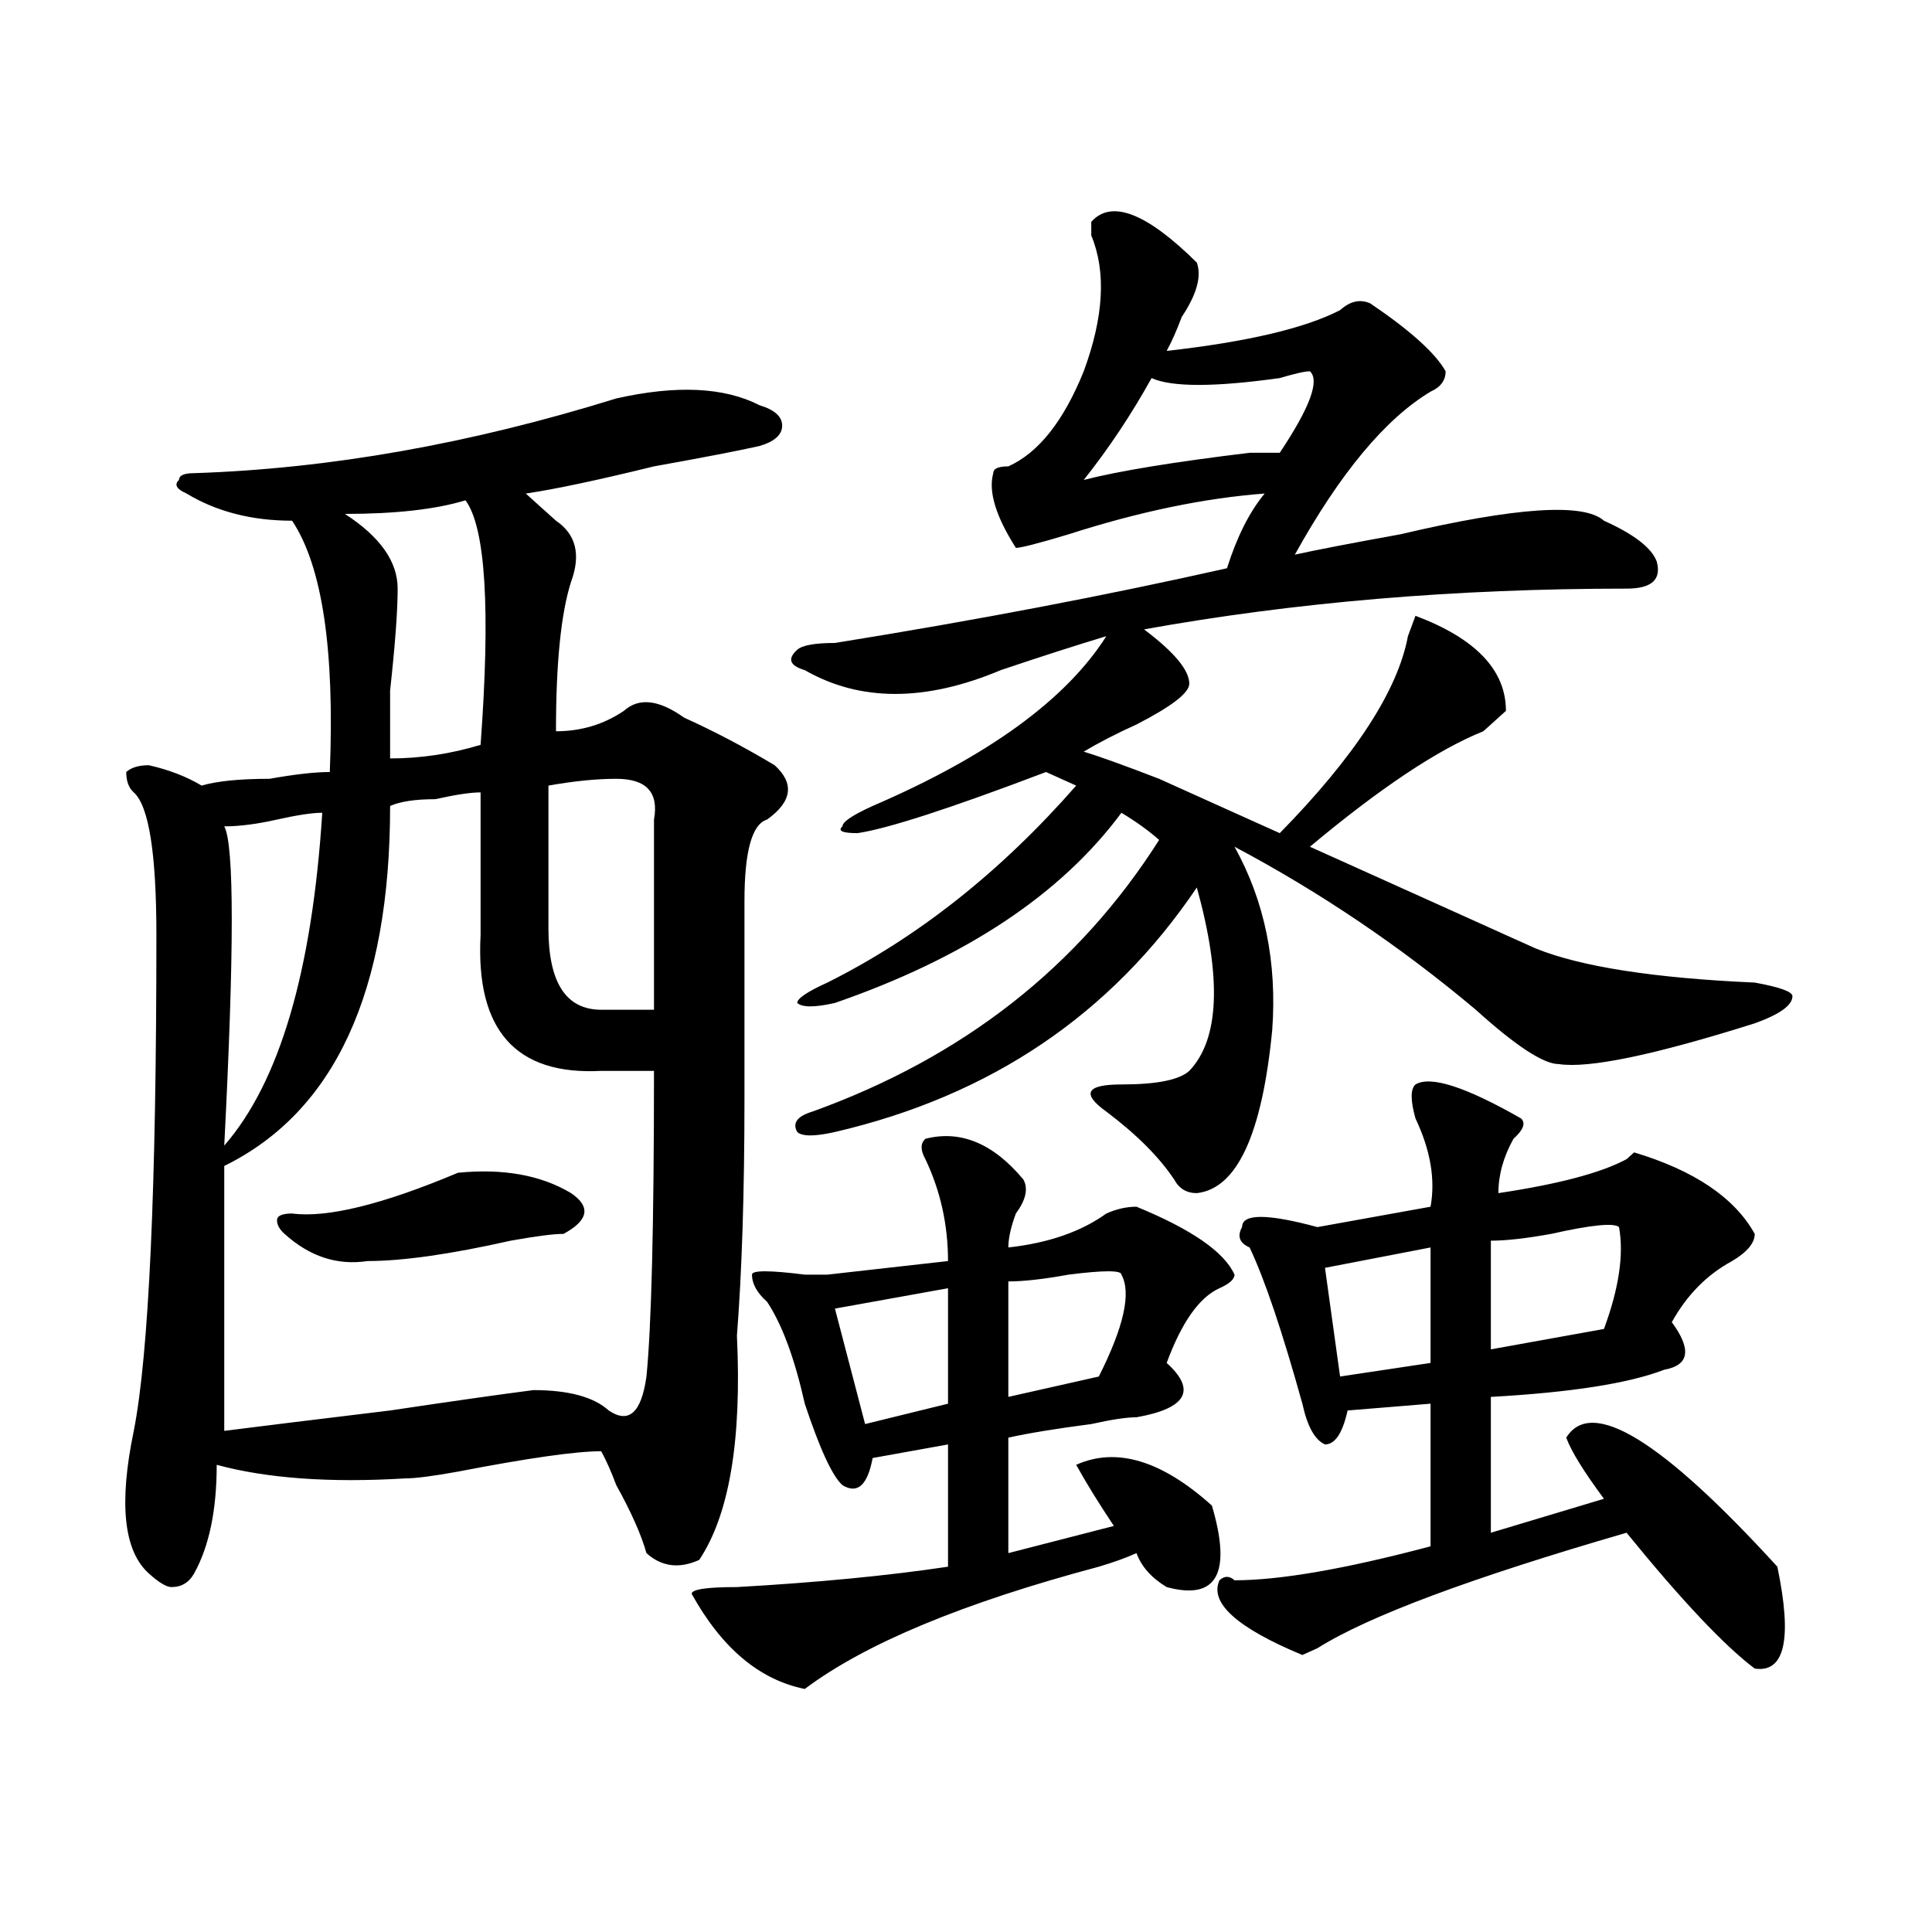
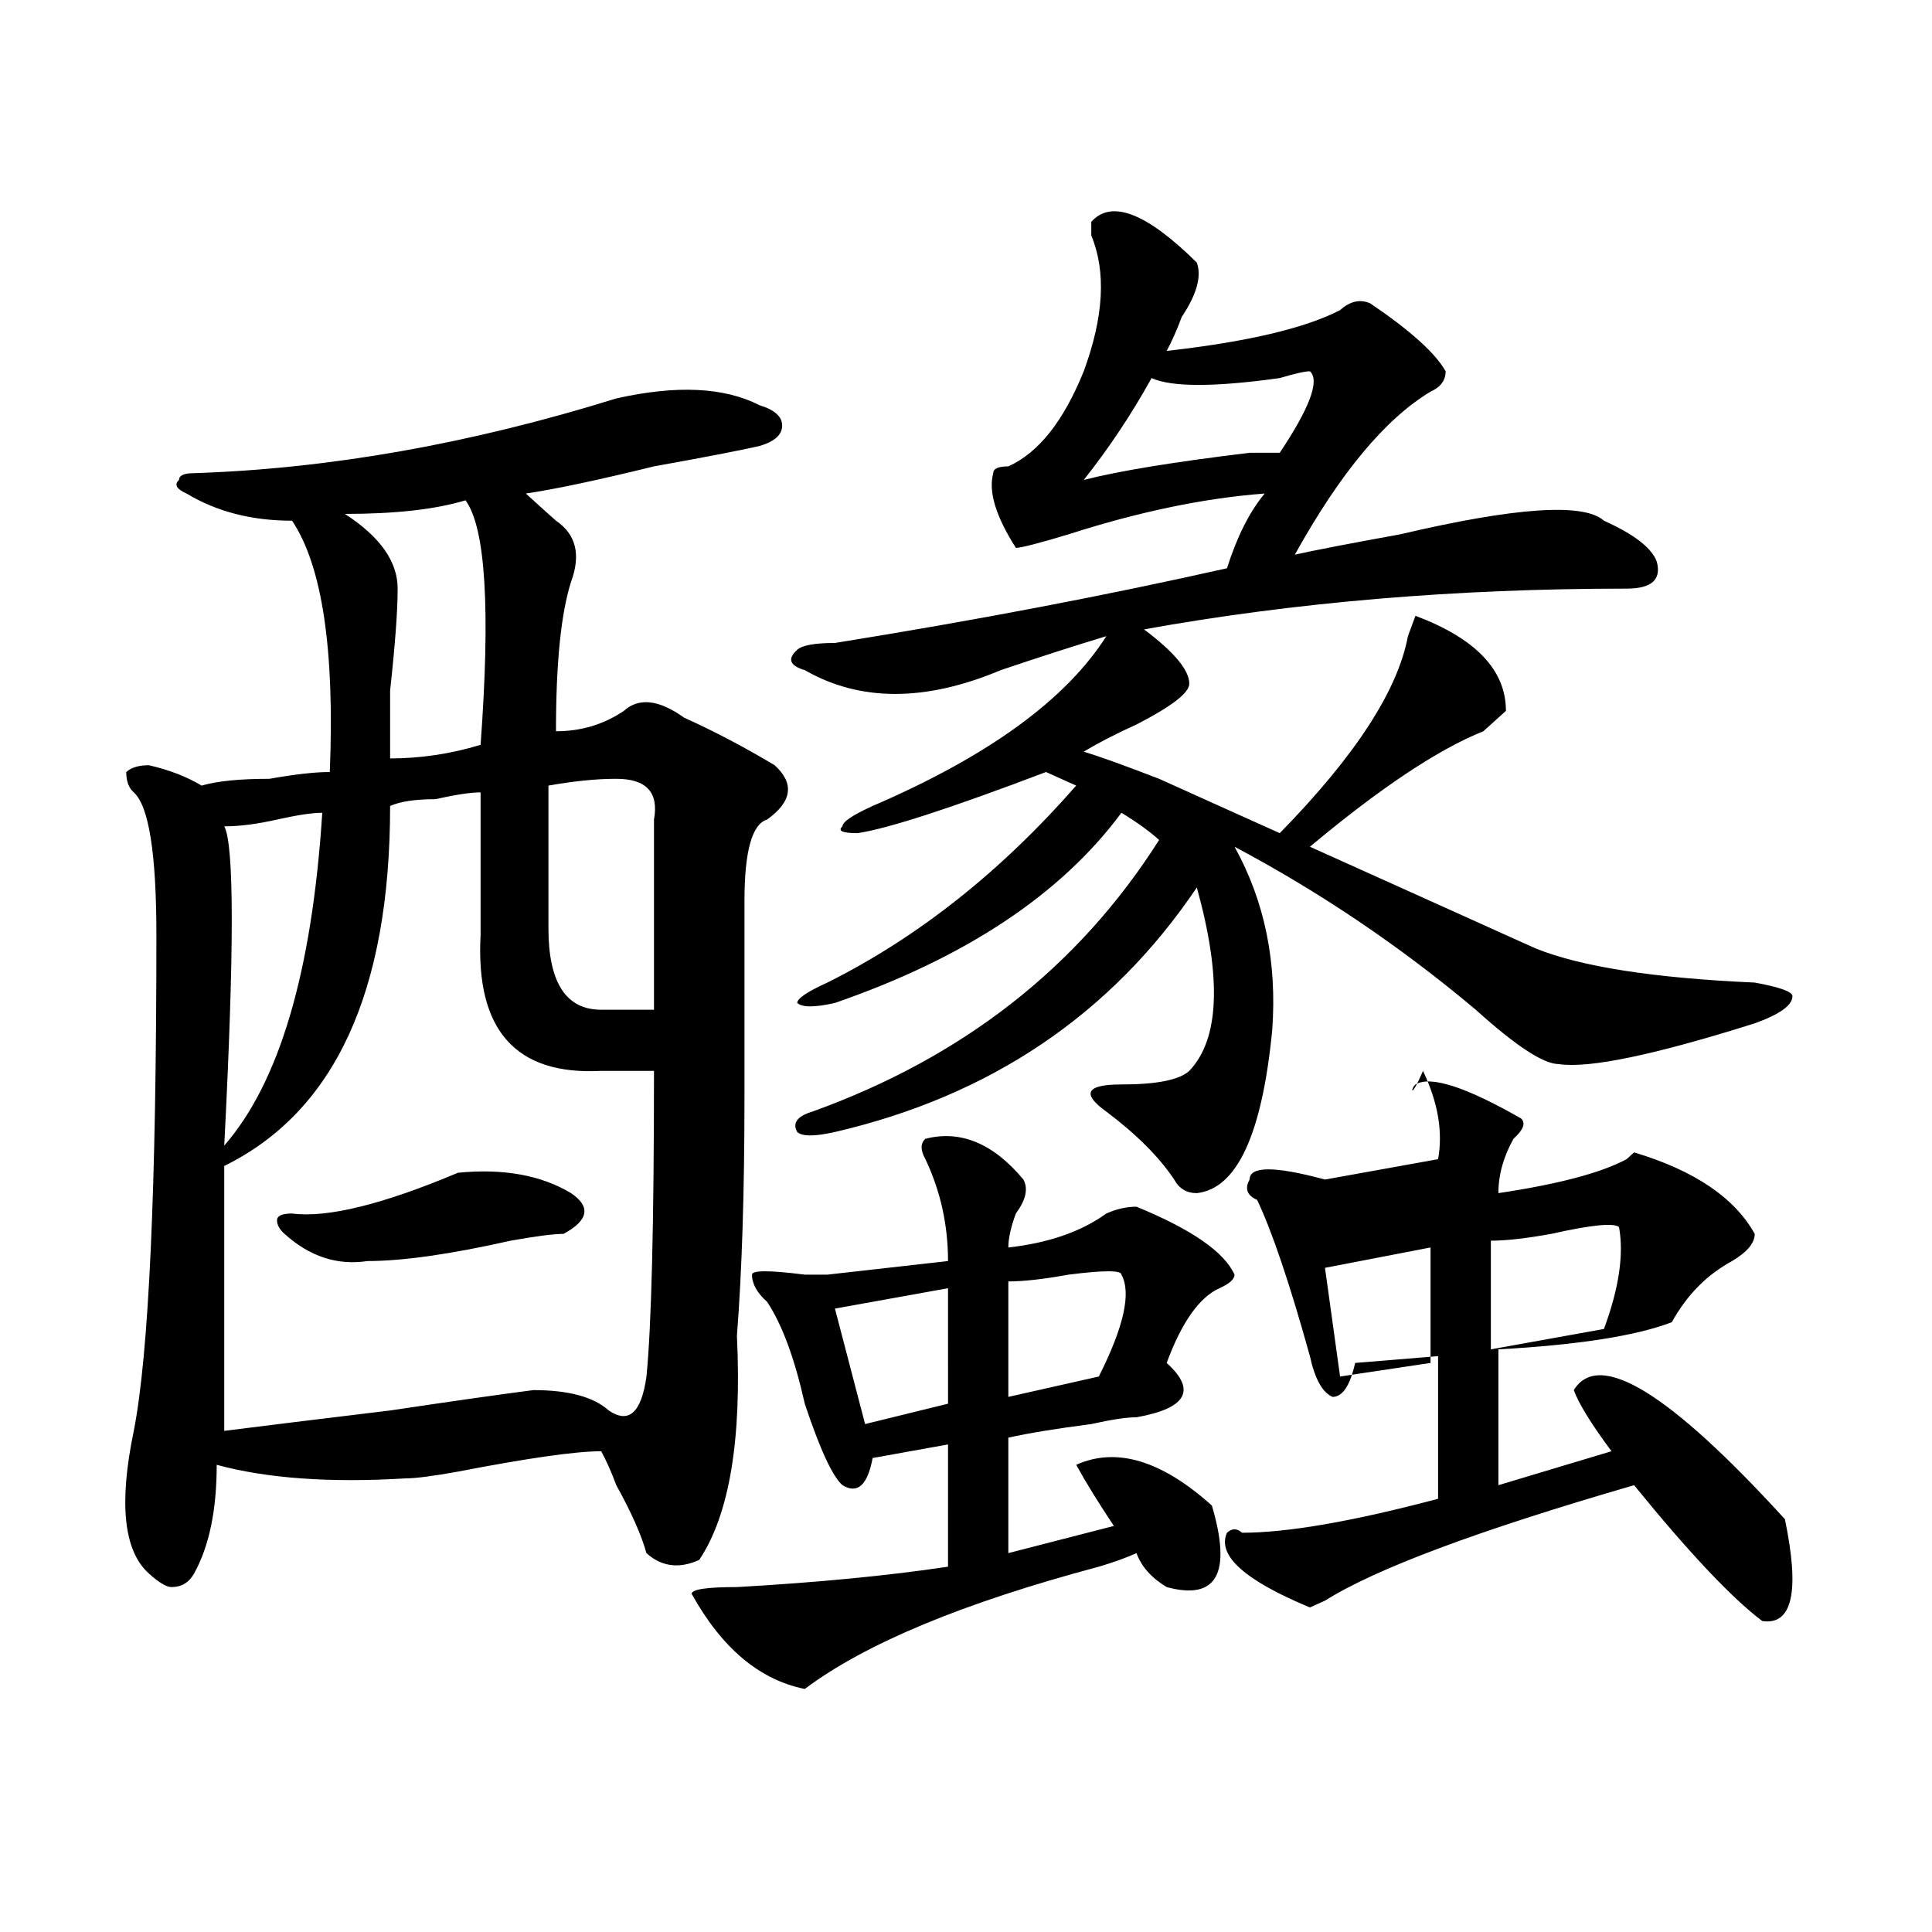
<svg xmlns="http://www.w3.org/2000/svg" version="1.1" id="图层_1" x="0px" y="0px" width="1000px" height="1000px" viewBox="0 0 1000 1000" enable-background="new 0 0 1000 1000" xml:space="preserve">
-   <path d="M318.992,206.234c31.219-7.031,55.914-5.823,74.145,3.516c7.805,2.362,11.707,5.878,11.707,10.547  c0,4.724-3.902,8.24-11.707,10.547c-10.426,2.362-28.657,5.878-54.633,10.547c-28.657,7.031-50.73,11.755-66.34,14.063  c5.184,4.724,10.366,9.393,15.609,14.063c10.366,7.031,12.988,17.578,7.805,31.641c-5.243,16.425-7.805,42.188-7.805,77.344  c12.988,0,24.695-3.516,35.121-10.547c7.805-7.031,18.171-5.823,31.219,3.516c15.609,7.031,31.219,15.271,46.828,24.609  c10.366,9.393,9.086,18.787-3.902,28.125c-7.805,2.362-11.707,16.425-11.707,42.188c0,21.094,0,55.096,0,101.953  c0,49.219-1.341,90.253-3.902,123.047c2.562,53.943-3.902,92.615-19.512,116.016c-10.426,4.724-19.512,3.516-27.316-3.516  c-2.621-9.338-7.805-21.094-15.609-35.156c-2.621-7.031-5.243-12.854-7.805-17.578c-13.048,0-37.742,3.516-74.145,10.547  c-13.048,2.362-22.133,3.516-27.316,3.516c-39.023,2.362-71.583,0-97.559-7.031c0,23.456-3.902,42.188-11.707,56.25  c-2.622,4.669-6.524,7.031-11.707,7.031c-2.622,0-6.524-2.362-11.707-7.031c-13.048-11.7-15.609-36.31-7.805-73.828  c7.805-39.825,11.707-125.354,11.707-256.641c0-42.188-3.902-66.797-11.707-73.828c-2.622-2.307-3.902-5.823-3.902-10.547  c2.561-2.307,6.463-3.516,11.707-3.516c10.366,2.362,19.512,5.878,27.316,10.547c7.805-2.307,19.512-3.516,35.121-3.516  c12.988-2.307,23.414-3.516,31.219-3.516c2.561-63.281-3.902-106.622-19.512-130.078c-20.853,0-39.023-4.669-54.633-14.063  c-5.244-2.307-6.524-4.669-3.902-7.031c0-2.307,2.561-3.516,7.805-3.516C170.704,242.599,243.507,229.69,318.992,206.234z   M248.75,410.14c-5.243,0-13.048,1.208-23.414,3.516c-10.426,0-18.231,1.208-23.414,3.516c0,96.13-28.658,158.203-85.852,186.328  c0,51.581,0,97.284,0,137.109c18.17-2.307,46.828-5.823,85.852-10.547c31.219-4.669,55.914-8.185,74.144-10.547  c18.171,0,31.219,3.516,39.023,10.547c10.366,7.031,16.891,1.208,19.512-17.578c2.562-25.763,3.902-78.497,3.902-158.203  c-13.048,0-22.133,0-27.316,0c-44.267,2.362-65.059-21.094-62.438-70.313C248.75,460.568,248.75,435.958,248.75,410.14z   M166.801,420.687c-5.244,0-13.048,1.208-23.414,3.516c-10.426,2.362-19.512,3.516-27.316,3.516c5.183,9.393,5.183,64.49,0,165.234  C144.668,560.159,161.558,502.755,166.801,420.687z M237.043,607.015c23.414-2.307,42.926,1.208,58.535,10.547  c10.366,7.031,9.086,14.063-3.902,21.094c-5.243,0-14.328,1.208-27.316,3.516c-31.218,7.031-55.974,10.547-74.144,10.547  c-15.609,2.362-29.938-2.307-42.926-14.063c-2.622-2.307-3.902-4.669-3.902-7.031c0-2.307,2.561-3.516,7.805-3.516  C169.362,630.471,198.02,623.44,237.043,607.015z M240.945,258.969c-15.609,4.724-36.462,7.031-62.437,7.031  c18.17,11.755,27.316,24.609,27.316,38.672c0,11.755-1.341,29.333-3.902,52.734c0,16.425,0,28.125,0,35.156  c15.609,0,31.219-2.307,46.828-7.031C253.934,315.219,251.312,273.031,240.945,258.969z M318.992,403.109  c-10.426,0-22.133,1.208-35.121,3.516c0,23.456,0,48.065,0,73.828c0,28.125,9.086,42.188,27.316,42.188c12.988,0,22.073,0,27.316,0  c0-28.125,0-60.919,0-98.438C341.065,410.14,334.602,403.109,318.992,403.109z M478.988,589.437  c18.171-4.669,35.121,2.362,50.73,21.094c2.562,4.724,1.281,10.547-3.902,17.578c-2.621,7.031-3.902,12.909-3.902,17.578  c20.793-2.307,37.683-8.185,50.73-17.578c5.184-2.307,10.366-3.516,15.609-3.516c28.598,11.755,45.487,23.456,50.73,35.156  c0,2.362-2.621,4.724-7.805,7.031c-10.426,4.724-19.512,17.578-27.316,38.672c7.805,7.031,10.366,12.909,7.805,17.578  c-2.621,4.724-10.426,8.24-23.414,10.547c-5.243,0-13.048,1.208-23.414,3.516c-18.23,2.362-32.56,4.724-42.926,7.031v59.766  l54.633-14.063c-7.805-11.7-14.328-22.247-19.512-31.641c20.793-9.338,44.207-2.307,70.242,21.094  c10.366,35.156,2.562,49.219-23.414,42.188c-7.805-4.724-13.048-10.547-15.609-17.578c-5.243,2.362-11.707,4.724-19.512,7.031  c-70.242,18.732-120.973,39.825-152.191,63.281c-23.414-4.724-42.926-21.094-58.535-49.219c0-2.362,7.805-3.516,23.414-3.516  c41.585-2.362,78.047-5.878,109.266-10.547V747.64l-39.023,7.031c-2.621,14.063-7.805,18.787-15.609,14.063  c-5.243-4.669-11.707-18.732-19.512-42.188c-5.243-23.401-11.707-40.979-19.512-52.734c-5.243-4.669-7.805-9.338-7.805-14.063  c0-2.307,9.086-2.307,27.316,0c5.184,0,9.086,0,11.707,0l62.438-7.031c0-18.732-3.902-36.31-11.707-52.734  C476.367,595.315,476.367,591.799,478.988,589.437z M619.473,135.922c2.562,7.031,0,16.425-7.805,28.125  c-2.621,7.031-5.243,12.909-7.805,17.578c41.585-4.669,71.523-11.7,89.754-21.094c5.184-4.669,10.366-5.823,15.609-3.516  c20.793,14.063,33.78,25.818,39.023,35.156c0,4.724-2.621,8.24-7.805,10.547c-23.414,14.063-46.828,42.188-70.242,84.375  c10.366-2.307,28.598-5.823,54.633-10.547c59.816-14.063,94.938-16.37,105.363-7.031c15.609,7.031,24.695,14.063,27.316,21.094  c2.562,9.393-2.621,14.063-15.609,14.063c-88.473,0-171.703,7.031-249.75,21.094c15.609,11.755,23.414,21.094,23.414,28.125  c0,4.724-9.146,11.755-27.316,21.094c-10.426,4.724-19.512,9.393-27.316,14.063c7.805,2.362,20.793,7.031,39.023,14.063  c25.976,11.755,46.828,21.094,62.438,28.125c39.023-39.825,61.097-73.828,66.34-101.953l3.902-10.547  c31.219,11.755,46.828,28.125,46.828,49.219c-2.621,2.362-6.523,5.878-11.707,10.547c-23.414,9.393-53.352,29.333-89.754,59.766  c20.793,9.393,46.828,21.094,78.047,35.156c20.793,9.393,33.78,15.271,39.023,17.578c23.414,9.393,61.097,15.271,113.168,17.578  c12.988,2.362,19.512,4.724,19.512,7.031c0,4.724-6.523,9.393-19.512,14.063c-52.071,16.425-85.852,23.456-101.461,21.094  c-7.805,0-22.133-9.338-42.926-28.125c-39.023-32.794-80.668-60.919-124.875-84.375c15.609,28.125,22.073,59.766,19.512,94.922  c-5.243,53.943-18.23,82.068-39.023,84.375c-5.243,0-9.146-2.307-11.707-7.031c-7.805-11.7-19.512-23.401-35.121-35.156  c-13.048-9.338-10.426-14.063,7.805-14.063c18.171,0,29.878-2.307,35.121-7.031c15.609-16.37,16.891-48.01,3.902-94.922  C575.206,525.002,512.769,567.19,432.16,585.922c-10.426,2.362-16.95,2.362-19.512,0c-2.621-4.669,0-8.185,7.805-10.547  C498.5,547.25,558.316,500.393,599.961,434.75c-5.243-4.669-11.707-9.338-19.512-14.063  c-31.219,42.188-80.668,75.037-148.289,98.438c-10.426,2.362-16.95,2.362-19.512,0c0-2.307,5.184-5.823,15.609-10.547  c46.828-23.401,89.754-57.404,128.777-101.953l-15.609-7.031c-49.449,18.787-81.949,29.333-97.559,31.641  c-7.805,0-10.426-1.154-7.805-3.516c0-2.307,5.184-5.823,15.609-10.547c59.816-25.763,100.12-55.042,120.973-87.891  c-15.609,4.724-33.84,10.547-54.633,17.578c-39.023,16.425-72.863,16.425-101.461,0c-7.805-2.307-9.146-5.823-3.902-10.547  c2.562-2.307,9.086-3.516,19.512-3.516c72.804-11.7,140.484-24.609,202.922-38.672c5.184-16.37,11.707-29.279,19.512-38.672  c-31.219,2.362-65.059,9.393-101.461,21.094c-15.609,4.724-24.755,7.031-27.316,7.031c-10.426-16.37-14.328-29.279-11.707-38.672  c0-2.307,2.562-3.516,7.805-3.516c15.609-7.031,28.598-23.401,39.023-49.219c10.366-28.125,11.707-51.526,3.902-70.313v-7.031  C575.206,103.127,593.438,110.159,619.473,135.922z M490.695,666.781l-58.535,10.547l15.609,59.766l42.926-10.547V666.781z   M580.449,659.75c0-2.307-9.146-2.307-27.316,0c-13.048,2.362-23.414,3.516-31.219,3.516v59.766l46.828-10.547  C581.73,686.721,585.633,669.143,580.449,659.75z M596.059,195.687c-10.426,18.787-22.133,36.365-35.121,52.734  c18.171-4.669,46.828-9.338,85.852-14.063c7.805,0,12.988,0,15.609,0c15.609-23.401,20.793-37.463,15.609-42.188  c-2.621,0-7.805,1.208-15.609,3.516C628.559,200.411,606.425,200.411,596.059,195.687z M732.641,561.312  c7.805-4.669,25.976,1.208,54.633,17.578c2.562,2.362,1.281,5.878-3.902,10.547c-5.243,9.393-7.805,18.787-7.805,28.125  c31.219-4.669,53.292-10.547,66.34-17.578l3.902-3.516c31.219,9.393,52.012,23.456,62.438,42.188c0,4.724-3.902,9.393-11.707,14.063  c-13.048,7.031-23.414,17.578-31.219,31.641c10.366,14.063,9.086,22.302-3.902,24.609c-18.23,7.031-48.169,11.755-89.754,14.063  v70.313l58.535-17.578c-10.426-14.063-16.95-24.609-19.512-31.641c12.988-21.094,49.39,1.208,109.266,66.797  c7.805,37.463,3.902,55.042-11.707,52.734c-15.609-11.755-37.742-35.156-66.34-70.313c-80.668,23.401-134.021,43.341-159.996,59.766  l-7.805,3.516c-33.84-14.063-48.169-26.971-42.926-38.672c2.562-2.362,5.184-2.362,7.805,0c23.414,0,57.194-5.823,101.461-17.578  v-73.828l-42.926,3.516c-2.621,11.755-6.523,17.578-11.707,17.578c-5.243-2.307-9.146-9.338-11.707-21.094  c-10.426-37.463-19.512-64.435-27.316-80.859c-5.243-2.307-6.523-5.823-3.902-10.547c0-7.031,12.988-7.031,39.023,0l58.535-10.547  c2.562-14.063,0-29.279-7.805-45.703C730.02,569.552,730.02,563.674,732.641,561.312z M740.445,645.687l-54.633,10.547l7.805,56.25  l46.828-7.031V645.687z M838.004,635.14c-2.621-2.307-14.328-1.154-35.121,3.516c-13.048,2.362-23.414,3.516-31.219,3.516v56.25  l58.535-10.547C838.004,666.781,840.565,649.203,838.004,635.14z" />
+   <path d="M318.992,206.234c31.219-7.031,55.914-5.823,74.145,3.516c7.805,2.362,11.707,5.878,11.707,10.547  c0,4.724-3.902,8.24-11.707,10.547c-10.426,2.362-28.657,5.878-54.633,10.547c-28.657,7.031-50.73,11.755-66.34,14.063  c5.184,4.724,10.366,9.393,15.609,14.063c10.366,7.031,12.988,17.578,7.805,31.641c-5.243,16.425-7.805,42.188-7.805,77.344  c12.988,0,24.695-3.516,35.121-10.547c7.805-7.031,18.171-5.823,31.219,3.516c15.609,7.031,31.219,15.271,46.828,24.609  c10.366,9.393,9.086,18.787-3.902,28.125c-7.805,2.362-11.707,16.425-11.707,42.188c0,21.094,0,55.096,0,101.953  c0,49.219-1.341,90.253-3.902,123.047c2.562,53.943-3.902,92.615-19.512,116.016c-10.426,4.724-19.512,3.516-27.316-3.516  c-2.621-9.338-7.805-21.094-15.609-35.156c-2.621-7.031-5.243-12.854-7.805-17.578c-13.048,0-37.742,3.516-74.145,10.547  c-13.048,2.362-22.133,3.516-27.316,3.516c-39.023,2.362-71.583,0-97.559-7.031c0,23.456-3.902,42.188-11.707,56.25  c-2.622,4.669-6.524,7.031-11.707,7.031c-2.622,0-6.524-2.362-11.707-7.031c-13.048-11.7-15.609-36.31-7.805-73.828  c7.805-39.825,11.707-125.354,11.707-256.641c0-42.188-3.902-66.797-11.707-73.828c-2.622-2.307-3.902-5.823-3.902-10.547  c2.561-2.307,6.463-3.516,11.707-3.516c10.366,2.362,19.512,5.878,27.316,10.547c7.805-2.307,19.512-3.516,35.121-3.516  c12.988-2.307,23.414-3.516,31.219-3.516c2.561-63.281-3.902-106.622-19.512-130.078c-20.853,0-39.023-4.669-54.633-14.063  c-5.244-2.307-6.524-4.669-3.902-7.031c0-2.307,2.561-3.516,7.805-3.516C170.704,242.599,243.507,229.69,318.992,206.234z   M248.75,410.14c-5.243,0-13.048,1.208-23.414,3.516c-10.426,0-18.231,1.208-23.414,3.516c0,96.13-28.658,158.203-85.852,186.328  c0,51.581,0,97.284,0,137.109c18.17-2.307,46.828-5.823,85.852-10.547c31.219-4.669,55.914-8.185,74.144-10.547  c18.171,0,31.219,3.516,39.023,10.547c10.366,7.031,16.891,1.208,19.512-17.578c2.562-25.763,3.902-78.497,3.902-158.203  c-13.048,0-22.133,0-27.316,0c-44.267,2.362-65.059-21.094-62.438-70.313C248.75,460.568,248.75,435.958,248.75,410.14z   M166.801,420.687c-5.244,0-13.048,1.208-23.414,3.516c-10.426,2.362-19.512,3.516-27.316,3.516c5.183,9.393,5.183,64.49,0,165.234  C144.668,560.159,161.558,502.755,166.801,420.687z M237.043,607.015c23.414-2.307,42.926,1.208,58.535,10.547  c10.366,7.031,9.086,14.063-3.902,21.094c-5.243,0-14.328,1.208-27.316,3.516c-31.218,7.031-55.974,10.547-74.144,10.547  c-15.609,2.362-29.938-2.307-42.926-14.063c-2.622-2.307-3.902-4.669-3.902-7.031c0-2.307,2.561-3.516,7.805-3.516  C169.362,630.471,198.02,623.44,237.043,607.015z M240.945,258.969c-15.609,4.724-36.462,7.031-62.437,7.031  c18.17,11.755,27.316,24.609,27.316,38.672c0,11.755-1.341,29.333-3.902,52.734c0,16.425,0,28.125,0,35.156  c15.609,0,31.219-2.307,46.828-7.031C253.934,315.219,251.312,273.031,240.945,258.969z M318.992,403.109  c-10.426,0-22.133,1.208-35.121,3.516c0,23.456,0,48.065,0,73.828c0,28.125,9.086,42.188,27.316,42.188c12.988,0,22.073,0,27.316,0  c0-28.125,0-60.919,0-98.438C341.065,410.14,334.602,403.109,318.992,403.109z M478.988,589.437  c18.171-4.669,35.121,2.362,50.73,21.094c2.562,4.724,1.281,10.547-3.902,17.578c-2.621,7.031-3.902,12.909-3.902,17.578  c20.793-2.307,37.683-8.185,50.73-17.578c5.184-2.307,10.366-3.516,15.609-3.516c28.598,11.755,45.487,23.456,50.73,35.156  c0,2.362-2.621,4.724-7.805,7.031c-10.426,4.724-19.512,17.578-27.316,38.672c7.805,7.031,10.366,12.909,7.805,17.578  c-2.621,4.724-10.426,8.24-23.414,10.547c-5.243,0-13.048,1.208-23.414,3.516c-18.23,2.362-32.56,4.724-42.926,7.031v59.766  l54.633-14.063c-7.805-11.7-14.328-22.247-19.512-31.641c20.793-9.338,44.207-2.307,70.242,21.094  c10.366,35.156,2.562,49.219-23.414,42.188c-7.805-4.724-13.048-10.547-15.609-17.578c-5.243,2.362-11.707,4.724-19.512,7.031  c-70.242,18.732-120.973,39.825-152.191,63.281c-23.414-4.724-42.926-21.094-58.535-49.219c0-2.362,7.805-3.516,23.414-3.516  c41.585-2.362,78.047-5.878,109.266-10.547V747.64l-39.023,7.031c-2.621,14.063-7.805,18.787-15.609,14.063  c-5.243-4.669-11.707-18.732-19.512-42.188c-5.243-23.401-11.707-40.979-19.512-52.734c-5.243-4.669-7.805-9.338-7.805-14.063  c0-2.307,9.086-2.307,27.316,0c5.184,0,9.086,0,11.707,0l62.438-7.031c0-18.732-3.902-36.31-11.707-52.734  C476.367,595.315,476.367,591.799,478.988,589.437z M619.473,135.922c2.562,7.031,0,16.425-7.805,28.125  c-2.621,7.031-5.243,12.909-7.805,17.578c41.585-4.669,71.523-11.7,89.754-21.094c5.184-4.669,10.366-5.823,15.609-3.516  c20.793,14.063,33.78,25.818,39.023,35.156c0,4.724-2.621,8.24-7.805,10.547c-23.414,14.063-46.828,42.188-70.242,84.375  c10.366-2.307,28.598-5.823,54.633-10.547c59.816-14.063,94.938-16.37,105.363-7.031c15.609,7.031,24.695,14.063,27.316,21.094  c2.562,9.393-2.621,14.063-15.609,14.063c-88.473,0-171.703,7.031-249.75,21.094c15.609,11.755,23.414,21.094,23.414,28.125  c0,4.724-9.146,11.755-27.316,21.094c-10.426,4.724-19.512,9.393-27.316,14.063c7.805,2.362,20.793,7.031,39.023,14.063  c25.976,11.755,46.828,21.094,62.438,28.125c39.023-39.825,61.097-73.828,66.34-101.953l3.902-10.547  c31.219,11.755,46.828,28.125,46.828,49.219c-2.621,2.362-6.523,5.878-11.707,10.547c-23.414,9.393-53.352,29.333-89.754,59.766  c20.793,9.393,46.828,21.094,78.047,35.156c20.793,9.393,33.78,15.271,39.023,17.578c23.414,9.393,61.097,15.271,113.168,17.578  c12.988,2.362,19.512,4.724,19.512,7.031c0,4.724-6.523,9.393-19.512,14.063c-52.071,16.425-85.852,23.456-101.461,21.094  c-7.805,0-22.133-9.338-42.926-28.125c-39.023-32.794-80.668-60.919-124.875-84.375c15.609,28.125,22.073,59.766,19.512,94.922  c-5.243,53.943-18.23,82.068-39.023,84.375c-5.243,0-9.146-2.307-11.707-7.031c-7.805-11.7-19.512-23.401-35.121-35.156  c-13.048-9.338-10.426-14.063,7.805-14.063c18.171,0,29.878-2.307,35.121-7.031c15.609-16.37,16.891-48.01,3.902-94.922  C575.206,525.002,512.769,567.19,432.16,585.922c-10.426,2.362-16.95,2.362-19.512,0c-2.621-4.669,0-8.185,7.805-10.547  C498.5,547.25,558.316,500.393,599.961,434.75c-5.243-4.669-11.707-9.338-19.512-14.063  c-31.219,42.188-80.668,75.037-148.289,98.438c-10.426,2.362-16.95,2.362-19.512,0c0-2.307,5.184-5.823,15.609-10.547  c46.828-23.401,89.754-57.404,128.777-101.953l-15.609-7.031c-49.449,18.787-81.949,29.333-97.559,31.641  c-7.805,0-10.426-1.154-7.805-3.516c0-2.307,5.184-5.823,15.609-10.547c59.816-25.763,100.12-55.042,120.973-87.891  c-15.609,4.724-33.84,10.547-54.633,17.578c-39.023,16.425-72.863,16.425-101.461,0c-7.805-2.307-9.146-5.823-3.902-10.547  c2.562-2.307,9.086-3.516,19.512-3.516c72.804-11.7,140.484-24.609,202.922-38.672c5.184-16.37,11.707-29.279,19.512-38.672  c-31.219,2.362-65.059,9.393-101.461,21.094c-15.609,4.724-24.755,7.031-27.316,7.031c-10.426-16.37-14.328-29.279-11.707-38.672  c0-2.307,2.562-3.516,7.805-3.516c15.609-7.031,28.598-23.401,39.023-49.219c10.366-28.125,11.707-51.526,3.902-70.313v-7.031  C575.206,103.127,593.438,110.159,619.473,135.922z M490.695,666.781l-58.535,10.547l15.609,59.766l42.926-10.547V666.781z   M580.449,659.75c0-2.307-9.146-2.307-27.316,0c-13.048,2.362-23.414,3.516-31.219,3.516v59.766l46.828-10.547  C581.73,686.721,585.633,669.143,580.449,659.75z M596.059,195.687c-10.426,18.787-22.133,36.365-35.121,52.734  c18.171-4.669,46.828-9.338,85.852-14.063c7.805,0,12.988,0,15.609,0c15.609-23.401,20.793-37.463,15.609-42.188  c-2.621,0-7.805,1.208-15.609,3.516C628.559,200.411,606.425,200.411,596.059,195.687z M732.641,561.312  c7.805-4.669,25.976,1.208,54.633,17.578c2.562,2.362,1.281,5.878-3.902,10.547c-5.243,9.393-7.805,18.787-7.805,28.125  c31.219-4.669,53.292-10.547,66.34-17.578l3.902-3.516c31.219,9.393,52.012,23.456,62.438,42.188c0,4.724-3.902,9.393-11.707,14.063  c-13.048,7.031-23.414,17.578-31.219,31.641c-18.23,7.031-48.169,11.755-89.754,14.063  v70.313l58.535-17.578c-10.426-14.063-16.95-24.609-19.512-31.641c12.988-21.094,49.39,1.208,109.266,66.797  c7.805,37.463,3.902,55.042-11.707,52.734c-15.609-11.755-37.742-35.156-66.34-70.313c-80.668,23.401-134.021,43.341-159.996,59.766  l-7.805,3.516c-33.84-14.063-48.169-26.971-42.926-38.672c2.562-2.362,5.184-2.362,7.805,0c23.414,0,57.194-5.823,101.461-17.578  v-73.828l-42.926,3.516c-2.621,11.755-6.523,17.578-11.707,17.578c-5.243-2.307-9.146-9.338-11.707-21.094  c-10.426-37.463-19.512-64.435-27.316-80.859c-5.243-2.307-6.523-5.823-3.902-10.547c0-7.031,12.988-7.031,39.023,0l58.535-10.547  c2.562-14.063,0-29.279-7.805-45.703C730.02,569.552,730.02,563.674,732.641,561.312z M740.445,645.687l-54.633,10.547l7.805,56.25  l46.828-7.031V645.687z M838.004,635.14c-2.621-2.307-14.328-1.154-35.121,3.516c-13.048,2.362-23.414,3.516-31.219,3.516v56.25  l58.535-10.547C838.004,666.781,840.565,649.203,838.004,635.14z" />
</svg>